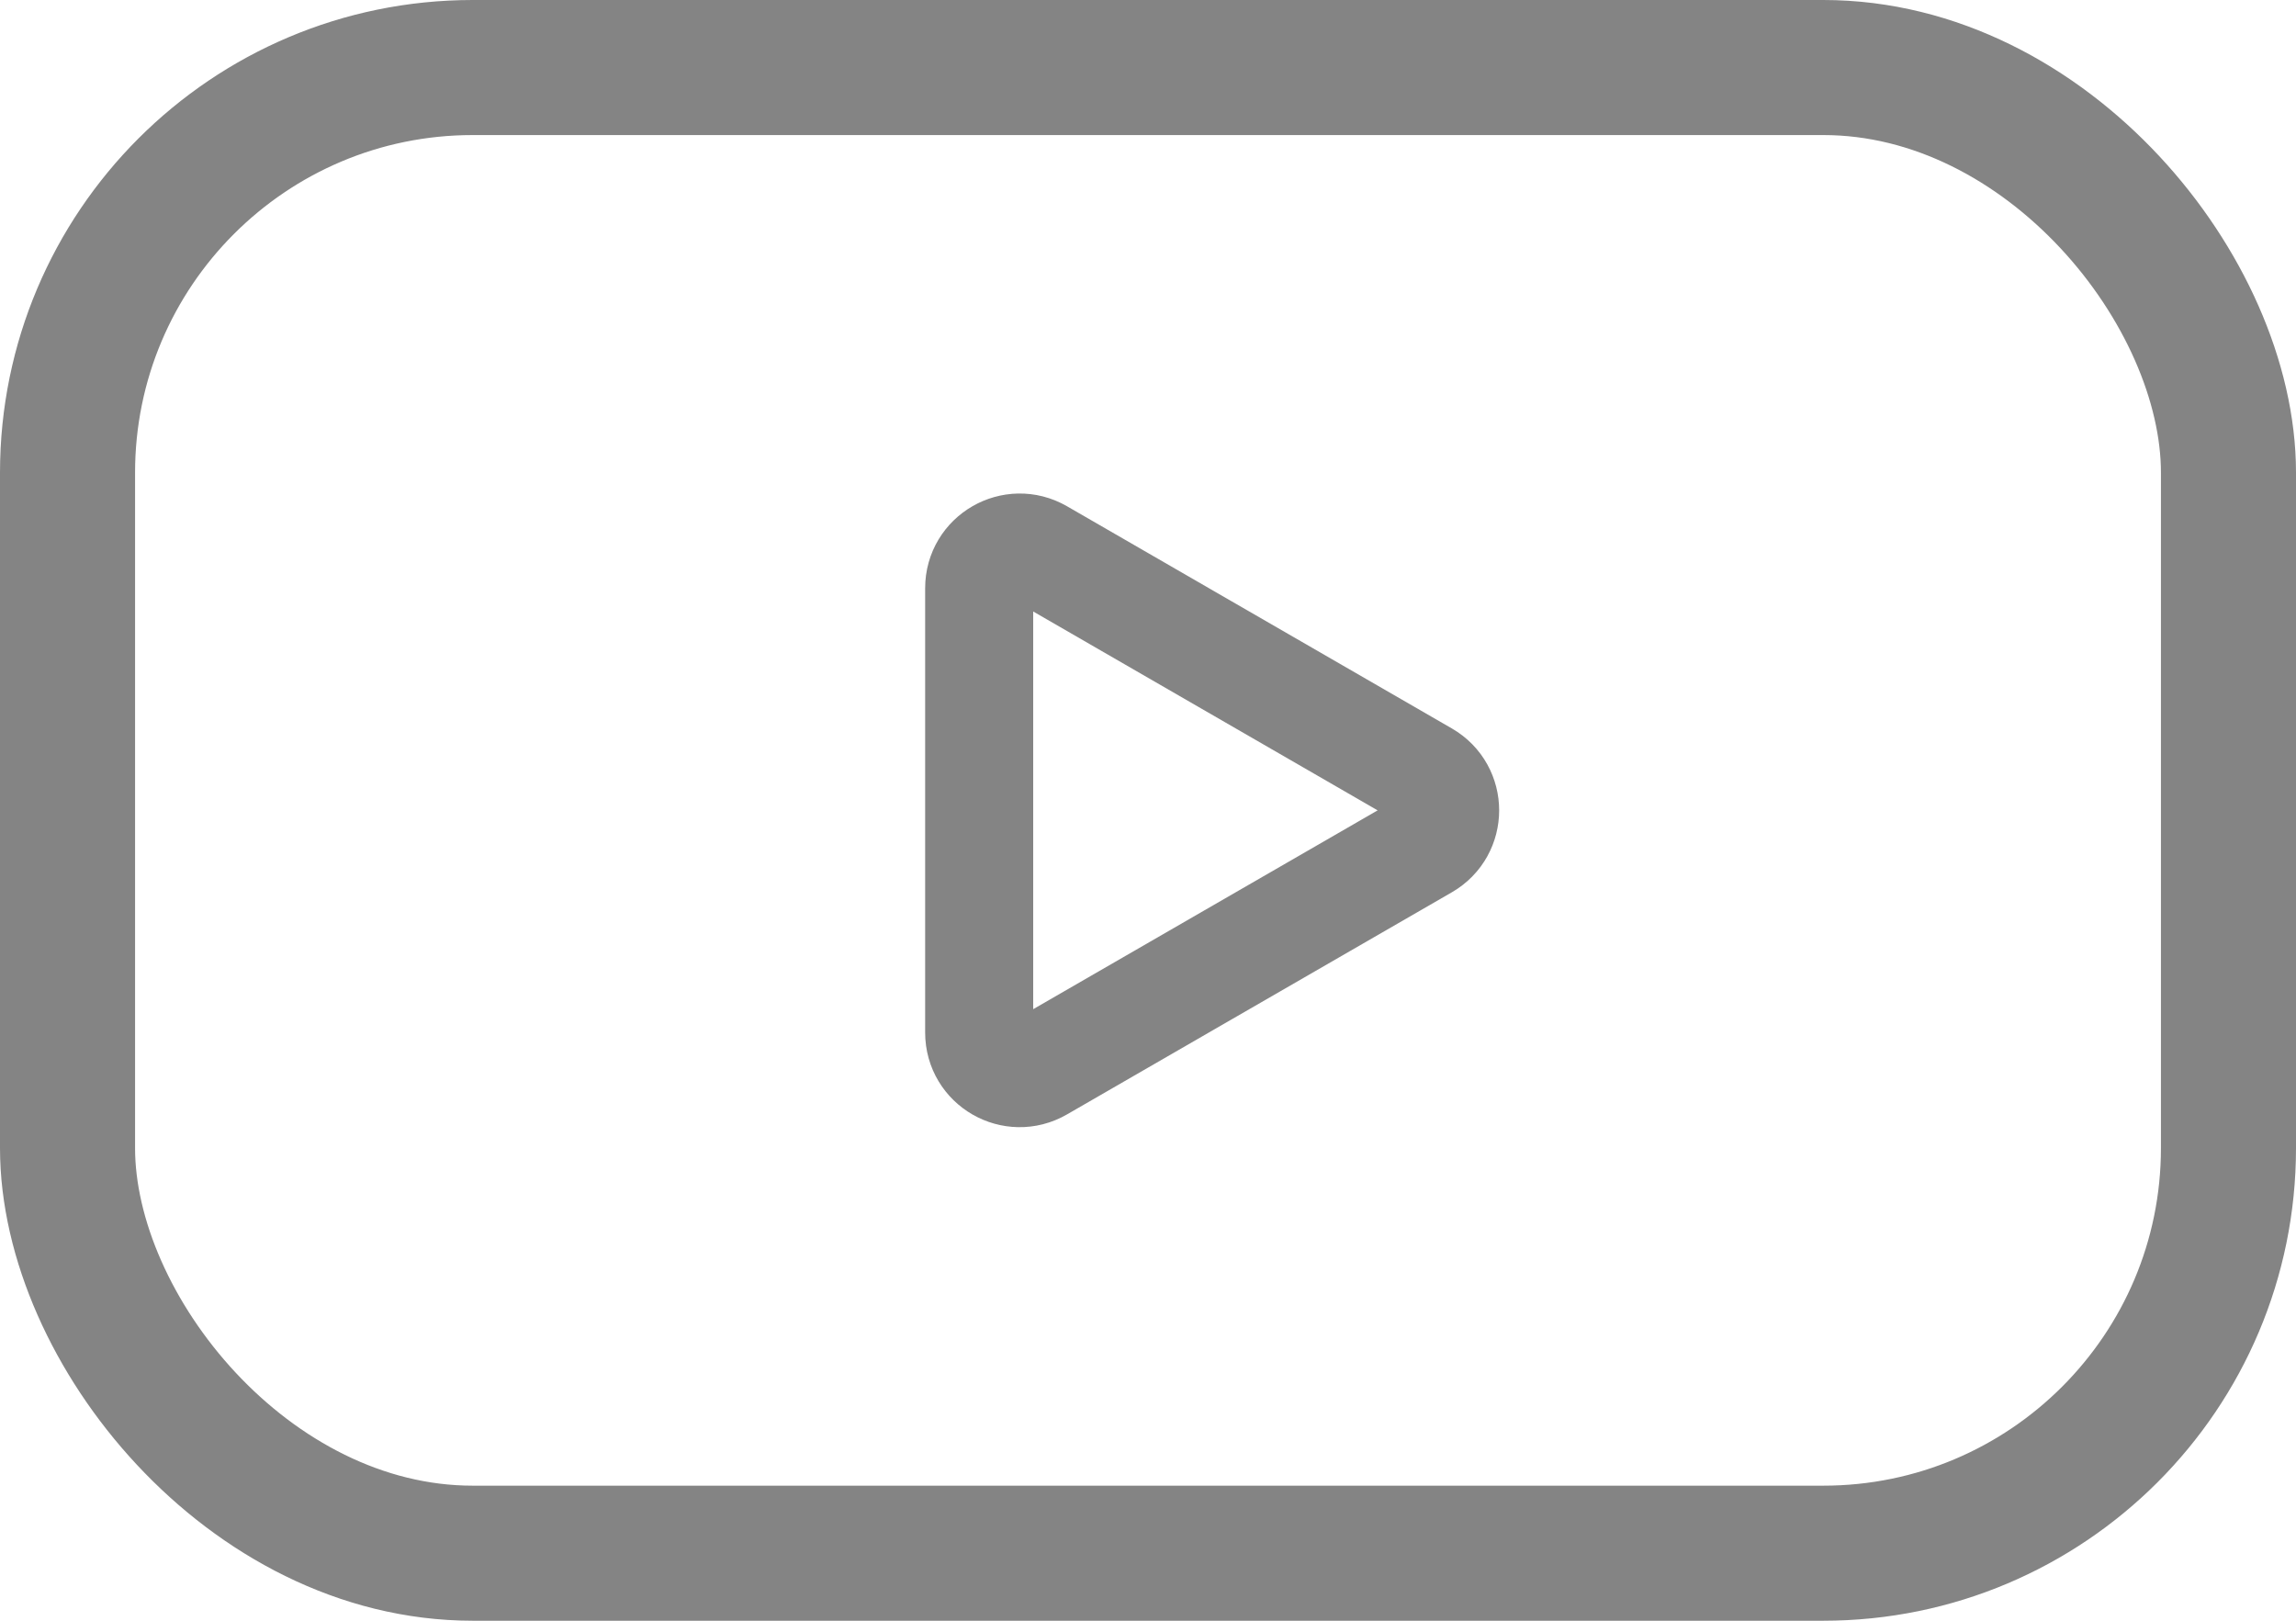
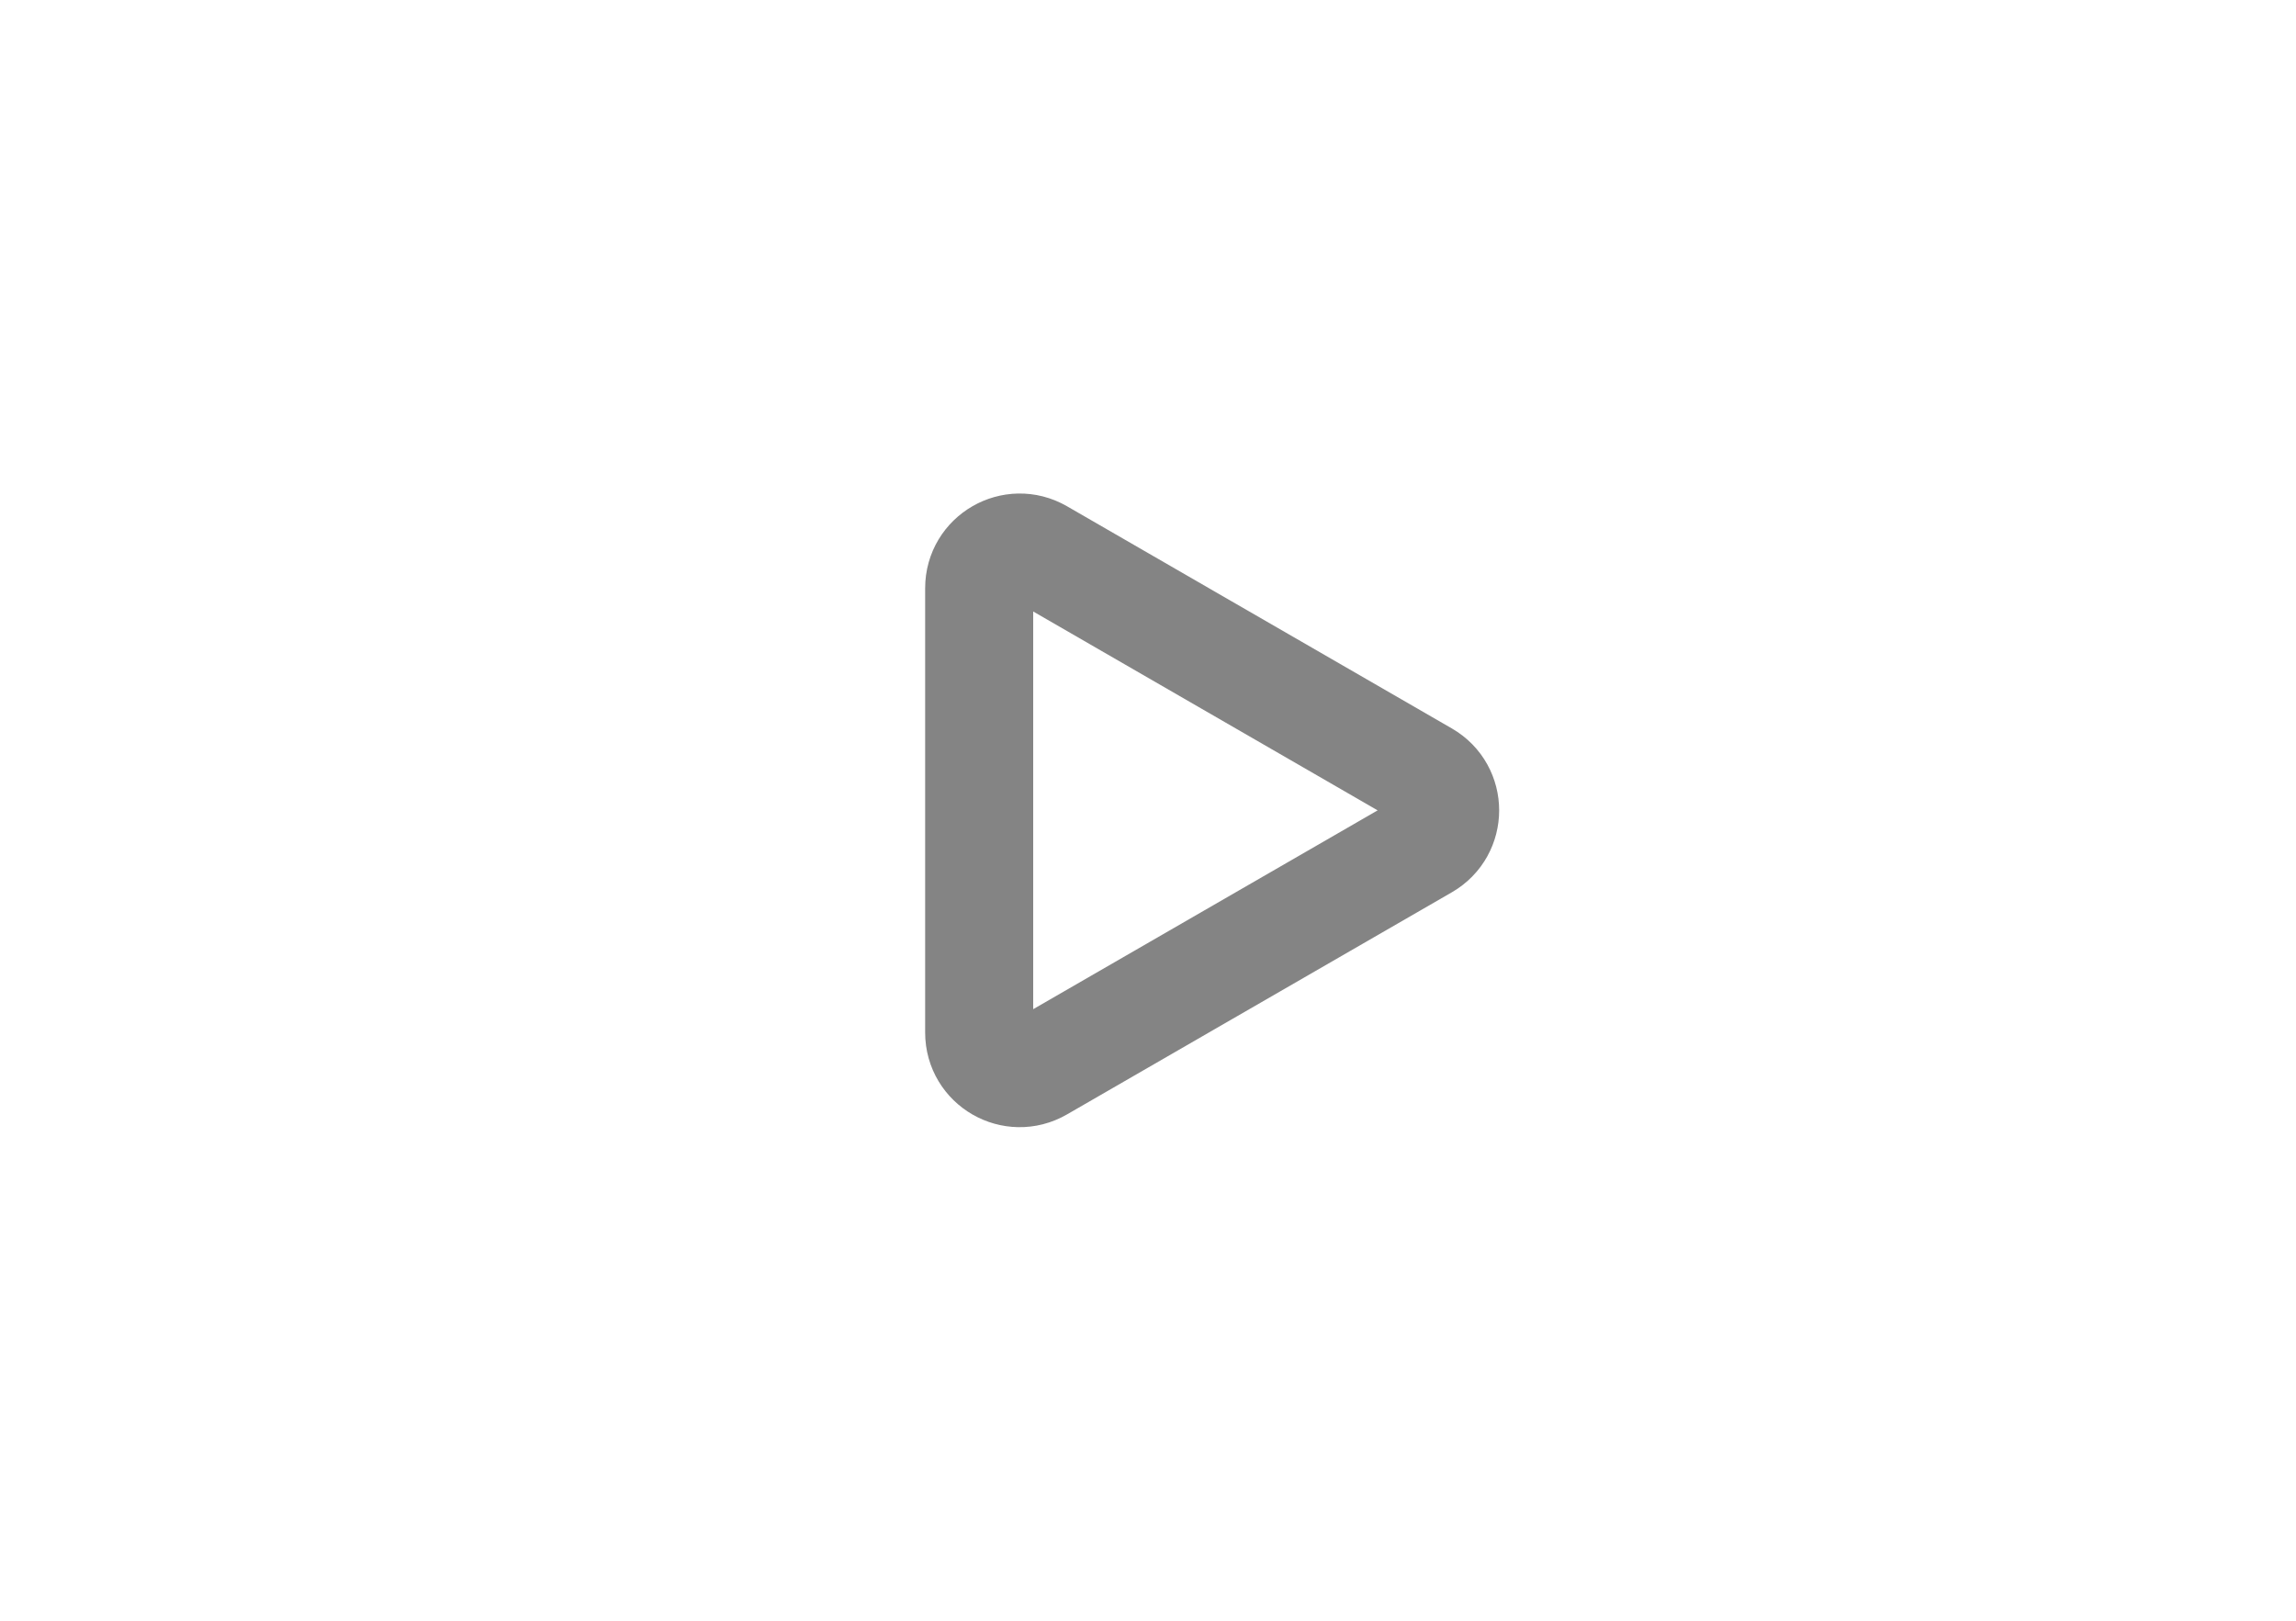
<svg xmlns="http://www.w3.org/2000/svg" width="34" height="24" viewBox="0 0 34 24" fill="none">
-   <rect x="1" y="1" width="32" height="22" rx="6" stroke="#848484" stroke-width="2" />
  <path d="M21.1 11.48C21.5 11.711 21.5 12.289 21.1 12.52L15.4 15.81C15 16.041 14.5 15.753 14.5 15.291L14.5 8.709C14.5 8.247 15 7.959 15.4 8.189L21.1 11.48Z" stroke="#848484" stroke-width="1.6" />
</svg>